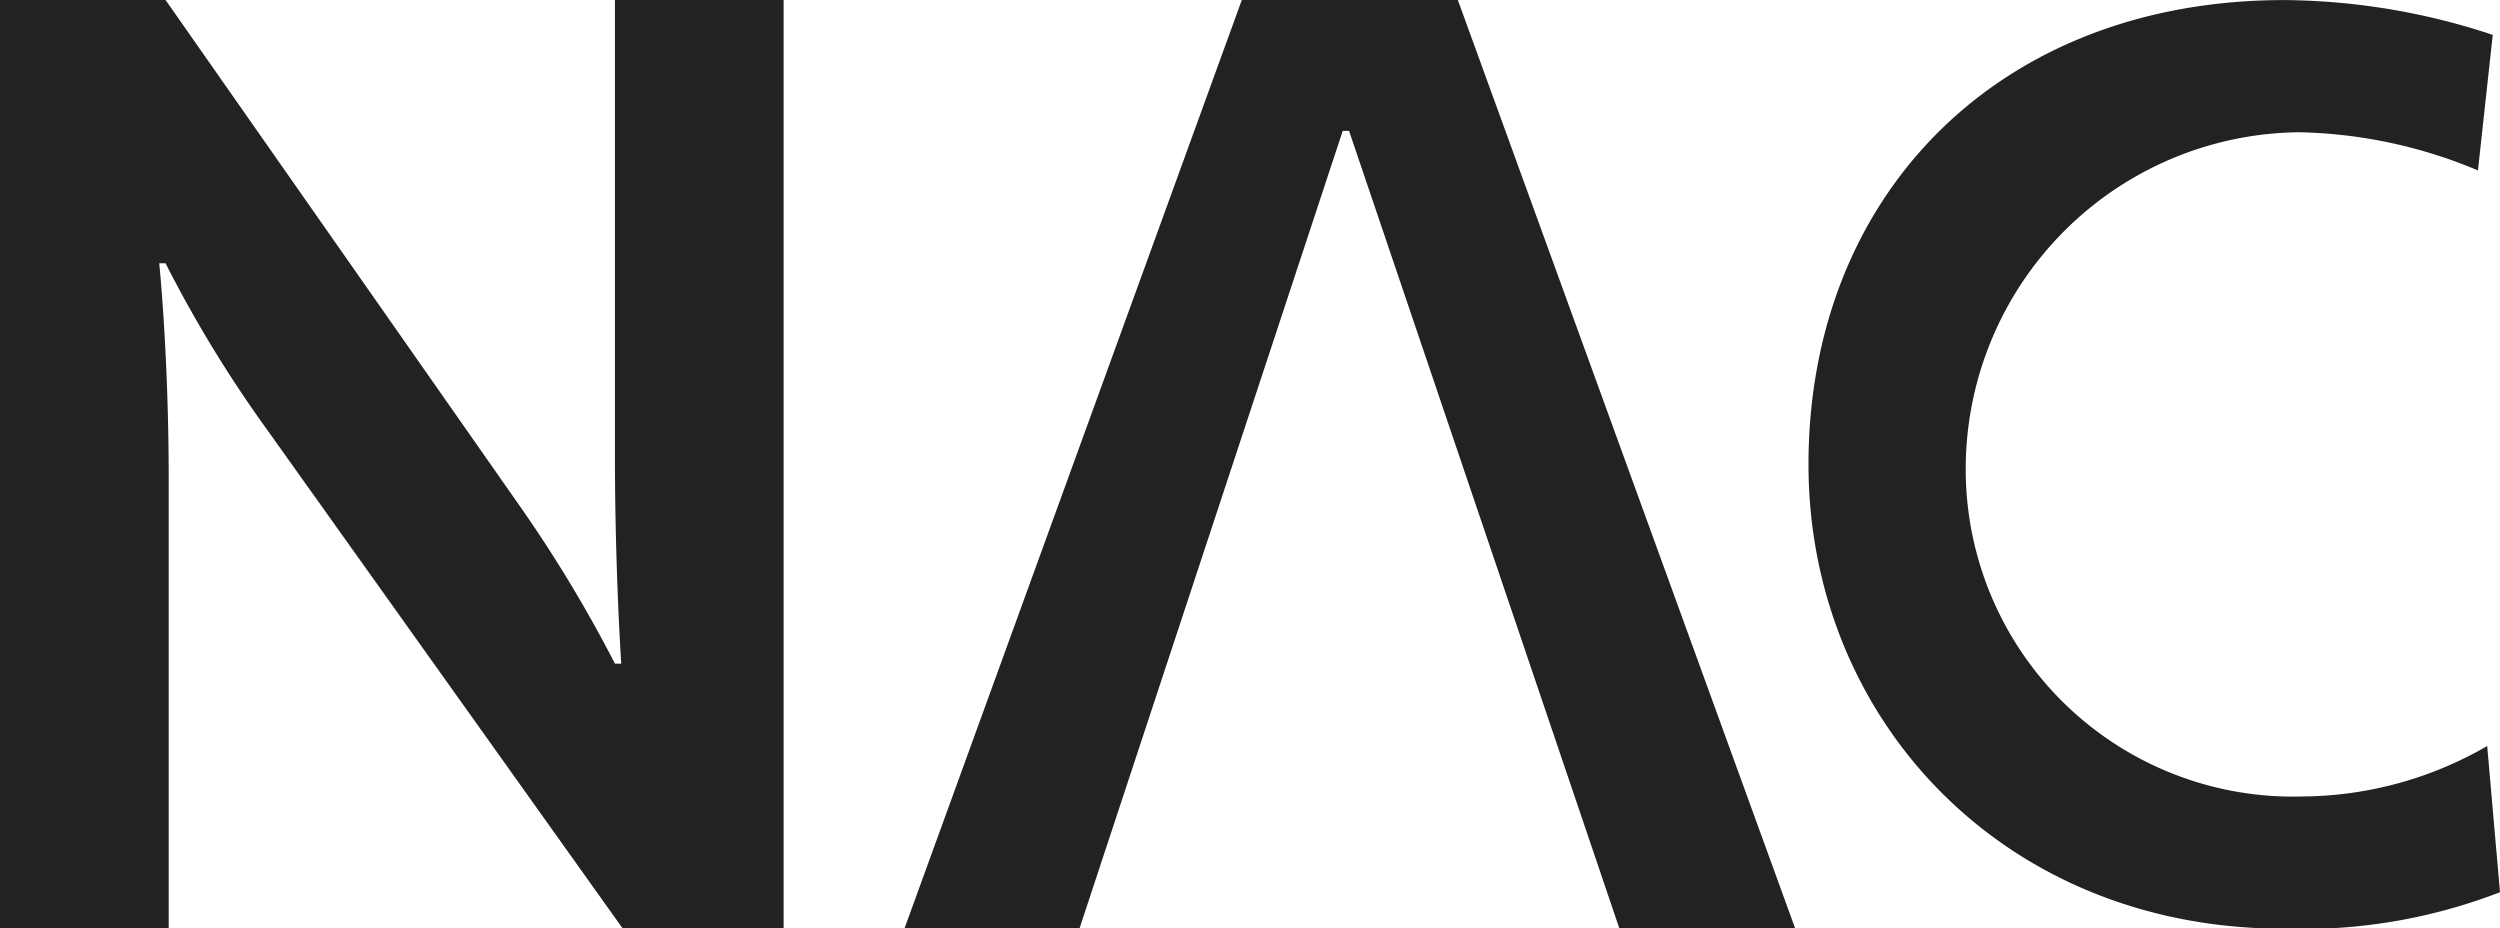
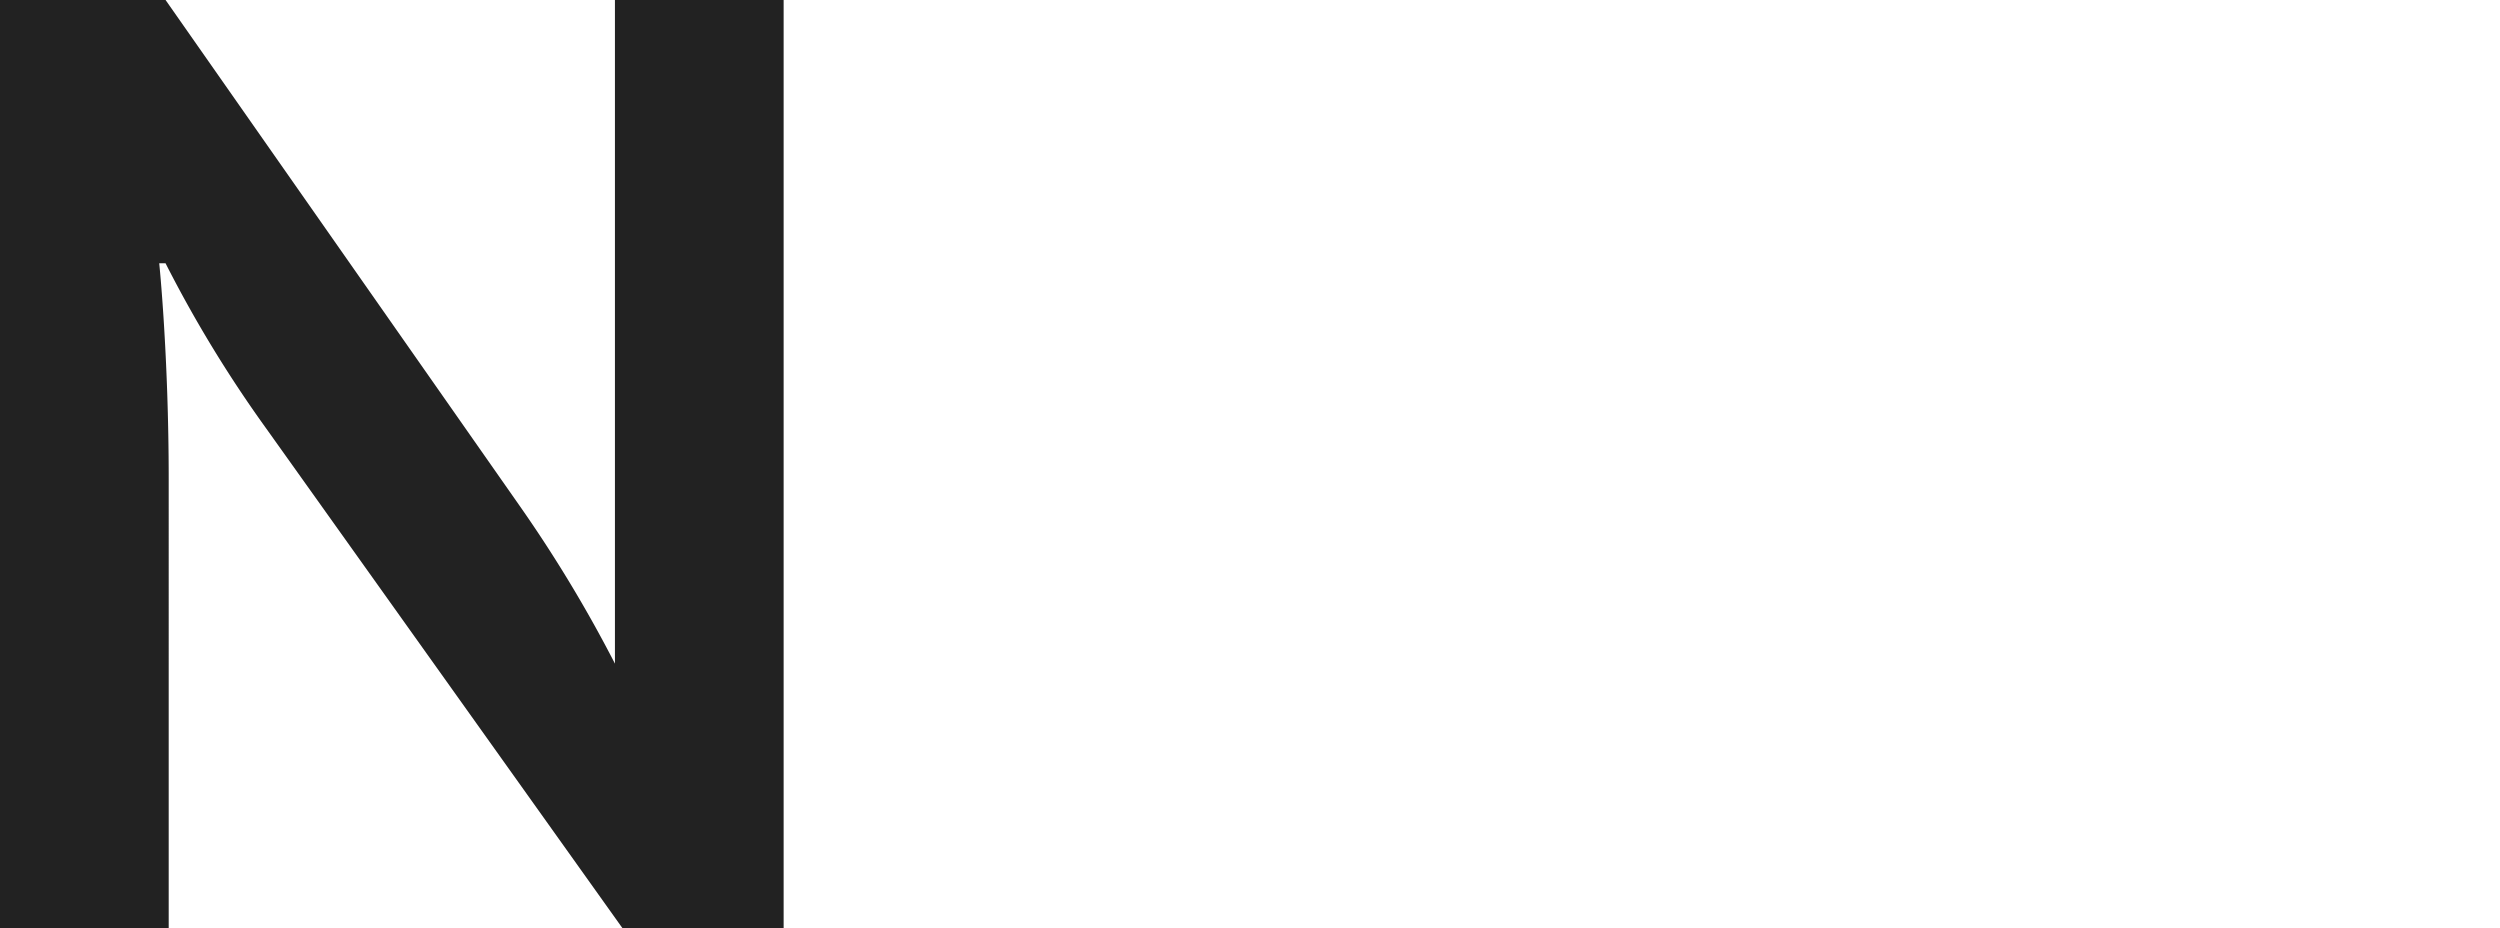
<svg xmlns="http://www.w3.org/2000/svg" id="black_logo_-_40px" data-name="black logo - 40px" width="107.735" height="40" viewBox="0 0 107.735 40">
  <defs>
    <clipPath id="clip-path">
      <rect id="Rectangle_1066" data-name="Rectangle 1066" width="107.735" height="40" fill="#222" />
    </clipPath>
  </defs>
  <g id="logo" clip-path="url(#clip-path)">
-     <path id="Path_707" data-name="Path 707" d="M22.354,21.742A58.354,58.354,0,0,1,26.5,28.6h.272S26.5,24.6,26.5,19.568V0h7.27V40.02H26.839L11.483,18.481a53.961,53.961,0,0,1-4.349-7.134H6.862s.408,3.941.408,9.308V40.02H0V0H7.134Z" transform="translate(0 -0.001)" fill="#222" />
-     <path id="Path_708" data-name="Path 708" d="M89.836,0H80.527L65.987,40.021h7.542L84.876,5.64h.272L96.8,40.021h7.577Z" transform="translate(-27.012 -0.001)" fill="#222" />
-     <path id="Path_709" data-name="Path 709" d="M160.8,7.345A20.866,20.866,0,0,0,153.083,5.7,14.518,14.518,0,0,0,138.727,20.01a14.107,14.107,0,0,0,14.51,14.314,16.074,16.074,0,0,0,7.961-2.174l.552,6.3a23.628,23.628,0,0,1-9.3,1.574c-12.141,0-20.5-9.068-20.5-20.01,0-11.616,8.2-20.01,20.5-20.01a29.008,29.008,0,0,1,8.987,1.5Z" transform="translate(-54.015 -0.001)" fill="#222" />
+     <path id="Path_707" data-name="Path 707" d="M22.354,21.742A58.354,58.354,0,0,1,26.5,28.6S26.5,24.6,26.5,19.568V0h7.27V40.02H26.839L11.483,18.481a53.961,53.961,0,0,1-4.349-7.134H6.862s.408,3.941.408,9.308V40.02H0V0H7.134Z" transform="translate(0 -0.001)" fill="#222" />
  </g>
</svg>